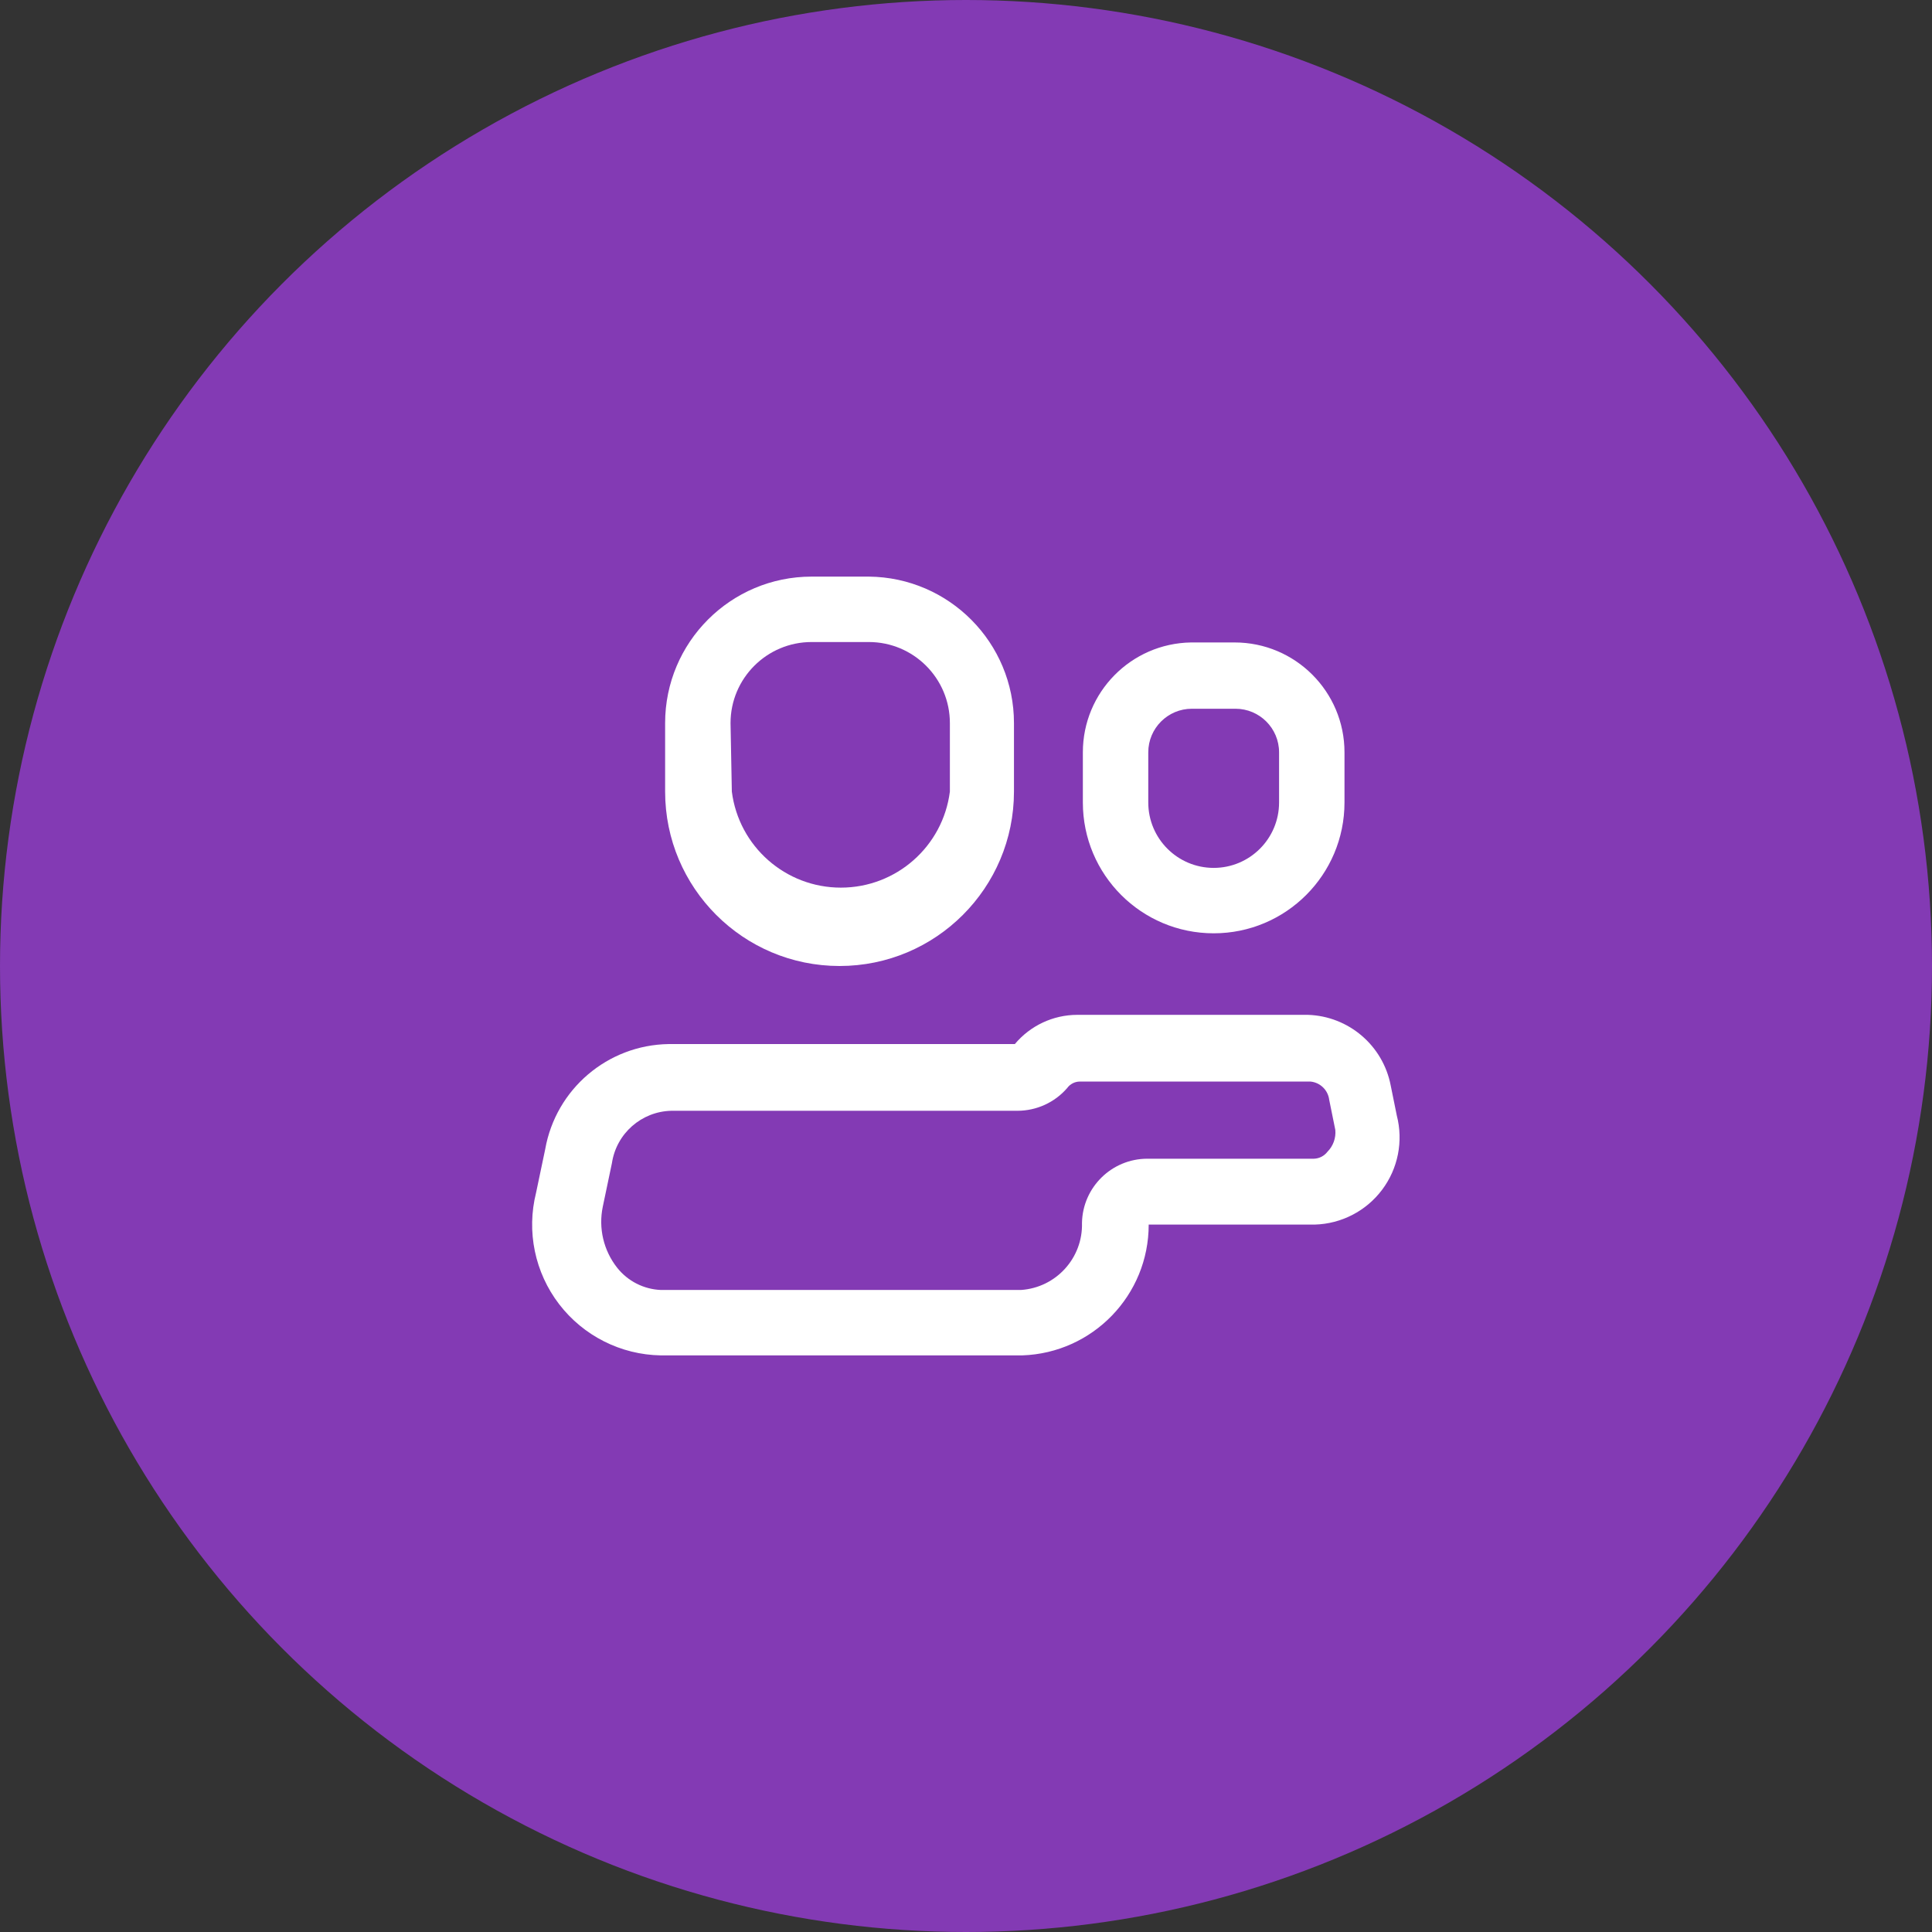
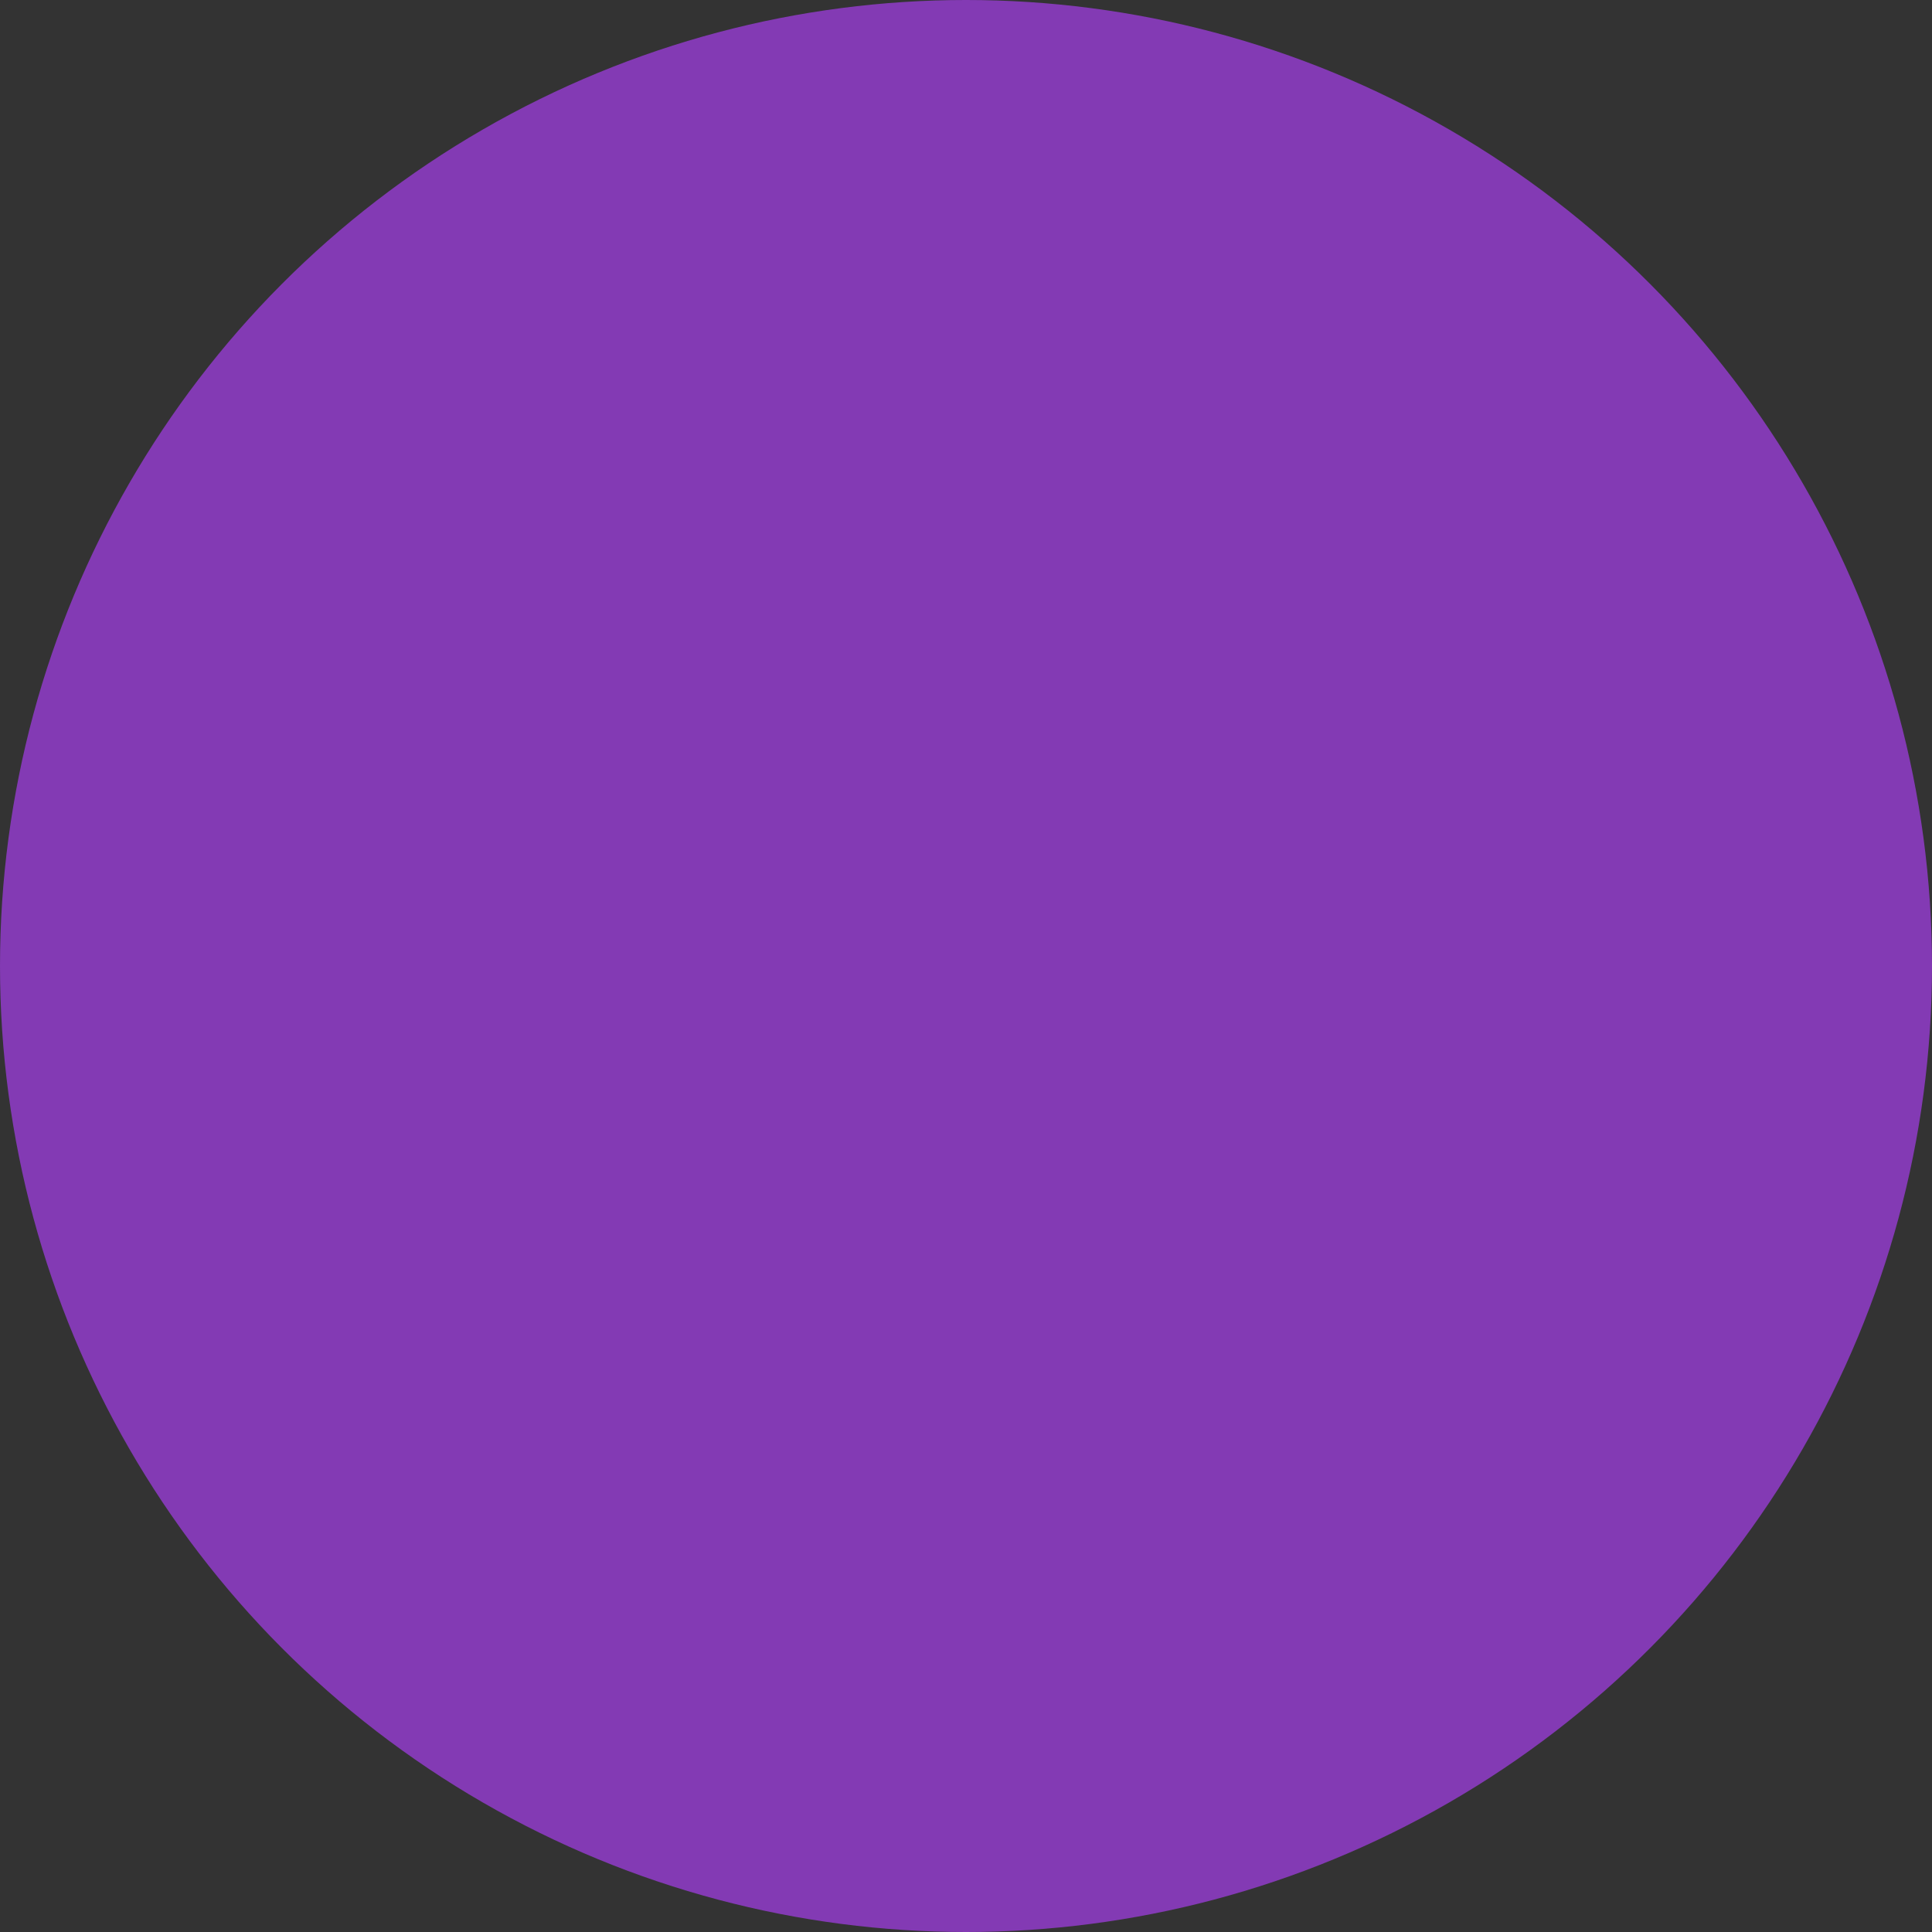
<svg xmlns="http://www.w3.org/2000/svg" width="64" height="64" viewBox="0 0 64 64" fill="none">
  <rect x="0" y="0" width="64" height="64" fill="#333333" stroke="none" />
  <circle cx="32" cy="32" r="32" fill="#833AB4" />
-   <path fill-rule="evenodd" clip-rule="evenodd" d="M46.069 35.958L46.271 36.954C46.491 37.806 46.312 38.711 45.783 39.414C45.255 40.117 44.435 40.541 43.556 40.566H38.052C38.054 42.904 36.2 44.821 33.863 44.899H21.889C20.567 44.877 19.327 44.252 18.522 43.203C17.717 42.153 17.436 40.794 17.758 39.511L18.061 38.067C18.414 36.077 20.128 34.617 22.149 34.586H33.618C34.13 33.974 34.886 33.62 35.683 33.618H43.325C44.674 33.661 45.813 34.632 46.069 35.958ZM43.527 38.384C43.703 38.378 43.867 38.293 43.974 38.153C44.163 37.963 44.259 37.698 44.234 37.431L44.032 36.434C43.993 36.112 43.735 35.859 43.411 35.828H35.77C35.604 35.829 35.448 35.909 35.351 36.044C34.937 36.522 34.336 36.795 33.705 36.796H22.236C21.247 36.82 20.418 37.551 20.271 38.529L19.968 39.973C19.82 40.685 19.994 41.425 20.445 41.996C20.796 42.439 21.323 42.708 21.889 42.732H33.82C34.983 42.655 35.876 41.672 35.842 40.508C35.866 39.328 36.829 38.384 38.009 38.384H43.527Z" fill="white" />
-   <path fill-rule="evenodd" clip-rule="evenodd" d="M33.589 26.222C33.589 29.413 31.002 32 27.811 32C24.62 32 22.033 29.413 22.033 26.222V23.954C22.033 21.274 24.206 19.101 26.887 19.101H28.779C31.442 19.125 33.589 21.291 33.589 23.954V26.222ZM26.887 21.268C25.403 21.268 24.2 22.471 24.2 23.954L24.243 26.222C24.474 28.041 26.021 29.404 27.855 29.404C29.688 29.404 31.235 28.041 31.466 26.222V23.954C31.466 22.471 30.263 21.268 28.779 21.268H26.887Z" fill="white" />
-   <path fill-rule="evenodd" clip-rule="evenodd" d="M44.538 26.583C44.538 28.977 42.598 30.917 40.205 30.917C37.811 30.917 35.871 28.977 35.871 26.583V24.922C35.871 22.934 37.466 21.314 39.453 21.282H40.898C42.908 21.282 44.538 22.912 44.538 24.922V26.583ZM39.482 23.478C38.685 23.478 38.038 24.125 38.038 24.922V26.583C38.038 27.78 39.008 28.75 40.205 28.75C41.401 28.75 42.371 27.78 42.371 26.583V24.922C42.371 24.125 41.724 23.478 40.927 23.478H39.482Z" fill="white" />
</svg>